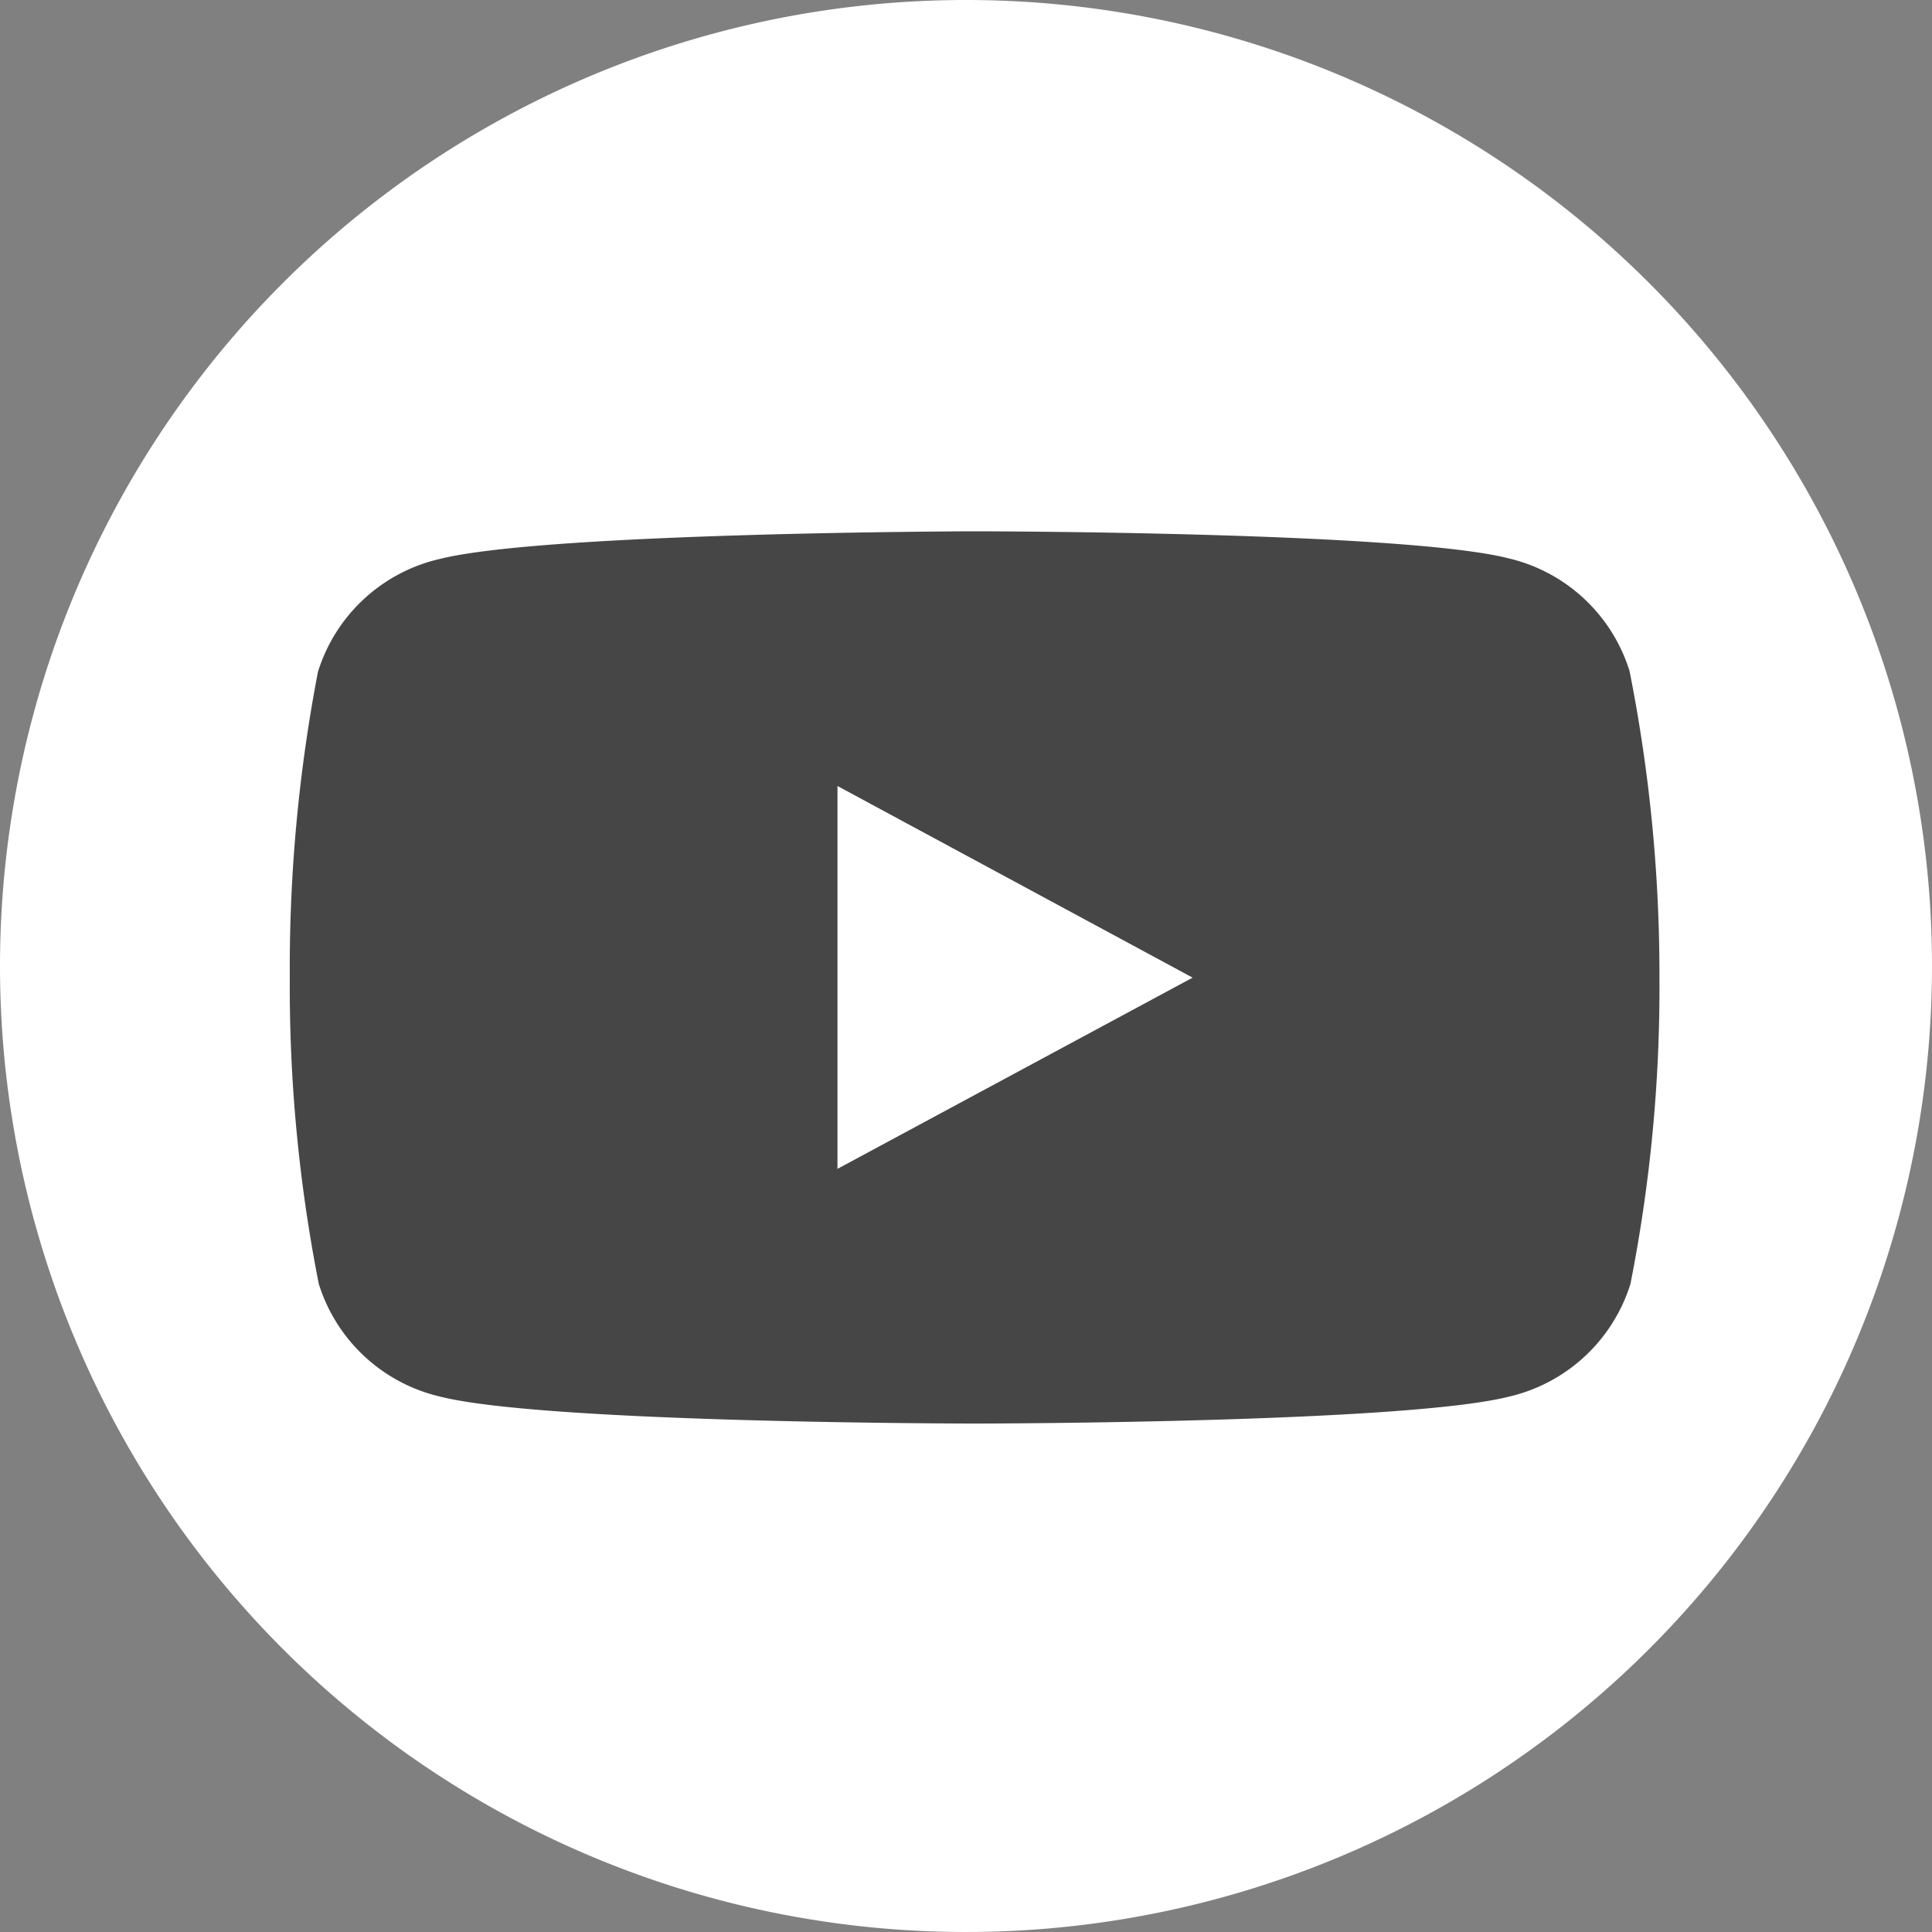
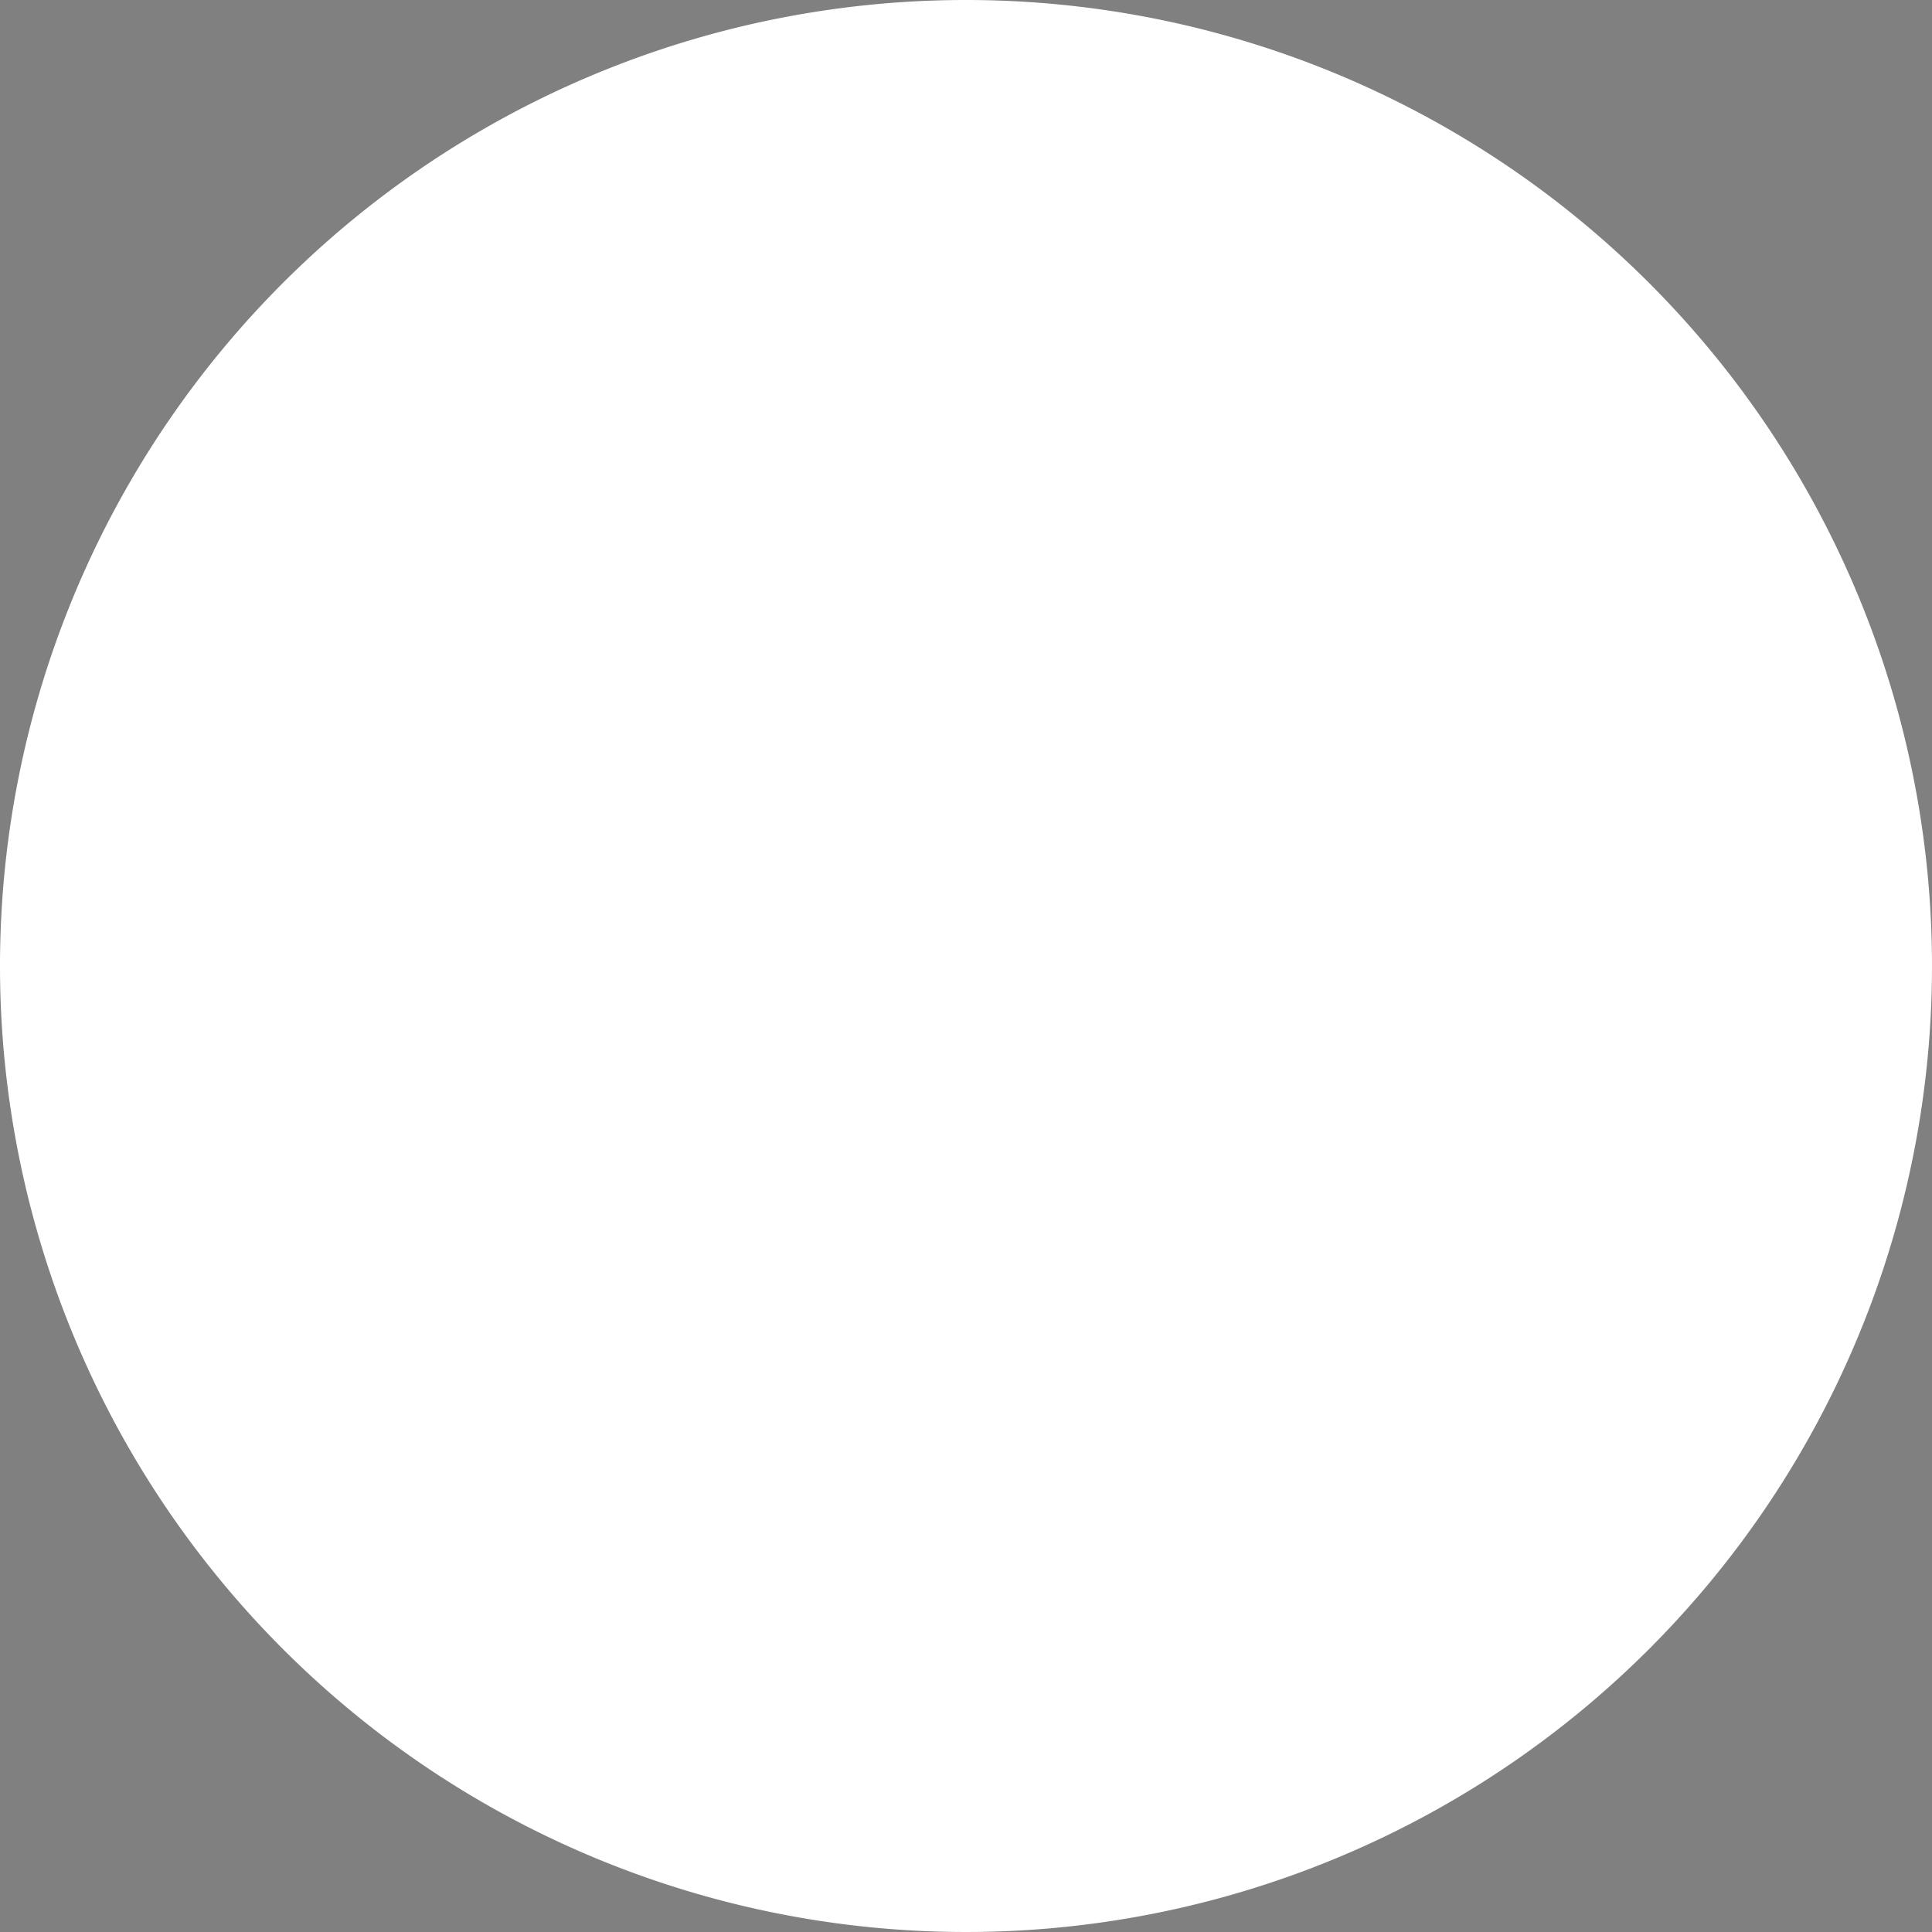
<svg xmlns="http://www.w3.org/2000/svg" width="40" height="40" viewBox="0 0 40 40">
  <rect x="0" y="0" width="40" height="40" fill="#808080" stroke="none" />
  <g id="Group_77369" data-name="Group 77369" transform="translate(-104 -292.711)">
    <path id="Path_352388" data-name="Path 352388" d="M20,0A20,20,0,1,1,0,20,20,20,0,0,1,20,0Z" transform="translate(104 292.711)" fill="#fff" />
-     <path id="Subtraction_5" data-name="Subtraction 5" d="M14.178,18.473c-.089,0-8.889-.006-11.066-.558A3.451,3.451,0,0,1,.6,15.581,31.758,31.758,0,0,1,0,9.237,32.453,32.453,0,0,1,.583,2.909,3.45,3.45,0,0,1,3.094.575C5.273.023,14.072,0,14.16,0s8.889.006,11.066.558a3.45,3.45,0,0,1,2.512,2.335,32.188,32.188,0,0,1,.619,6.344,31.629,31.629,0,0,1-.6,6.344,3.45,3.45,0,0,1-2.512,2.334C23.067,18.467,14.267,18.473,14.178,18.473Zm-2.839-13.2V13.2l7.353-3.959Z" transform="translate(110 303.711)" fill="#464646" />
  </g>
</svg>